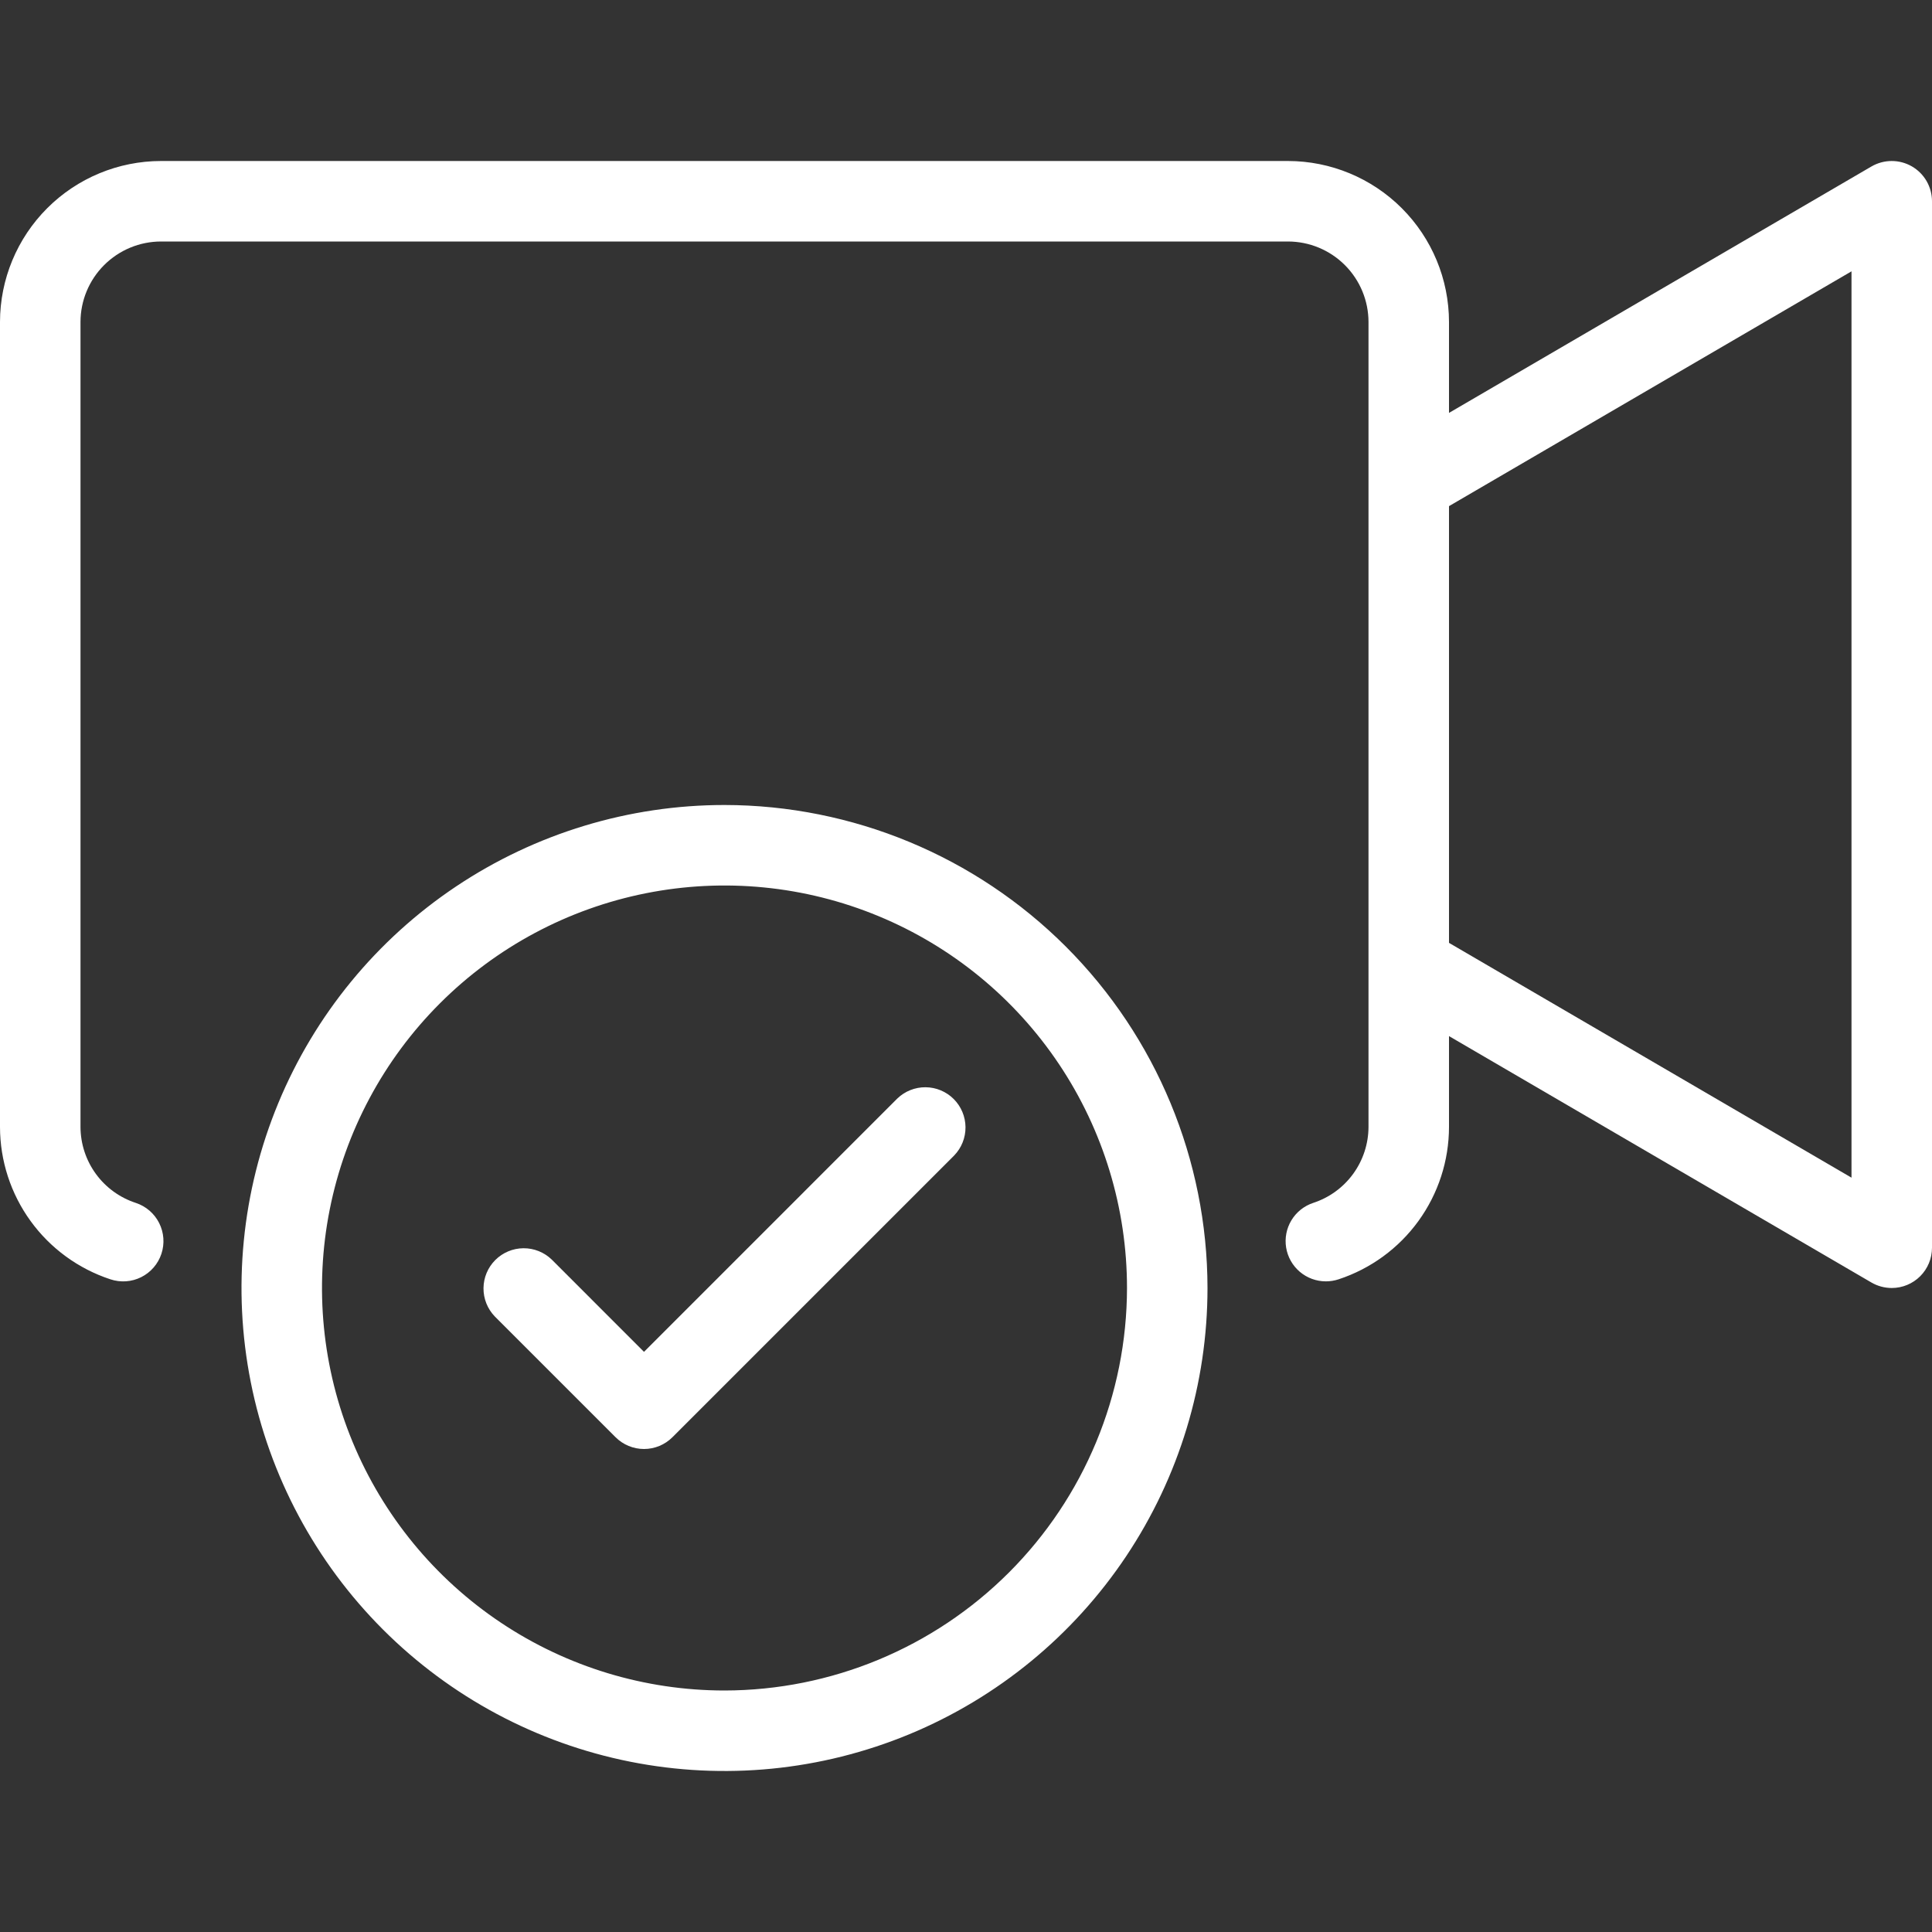
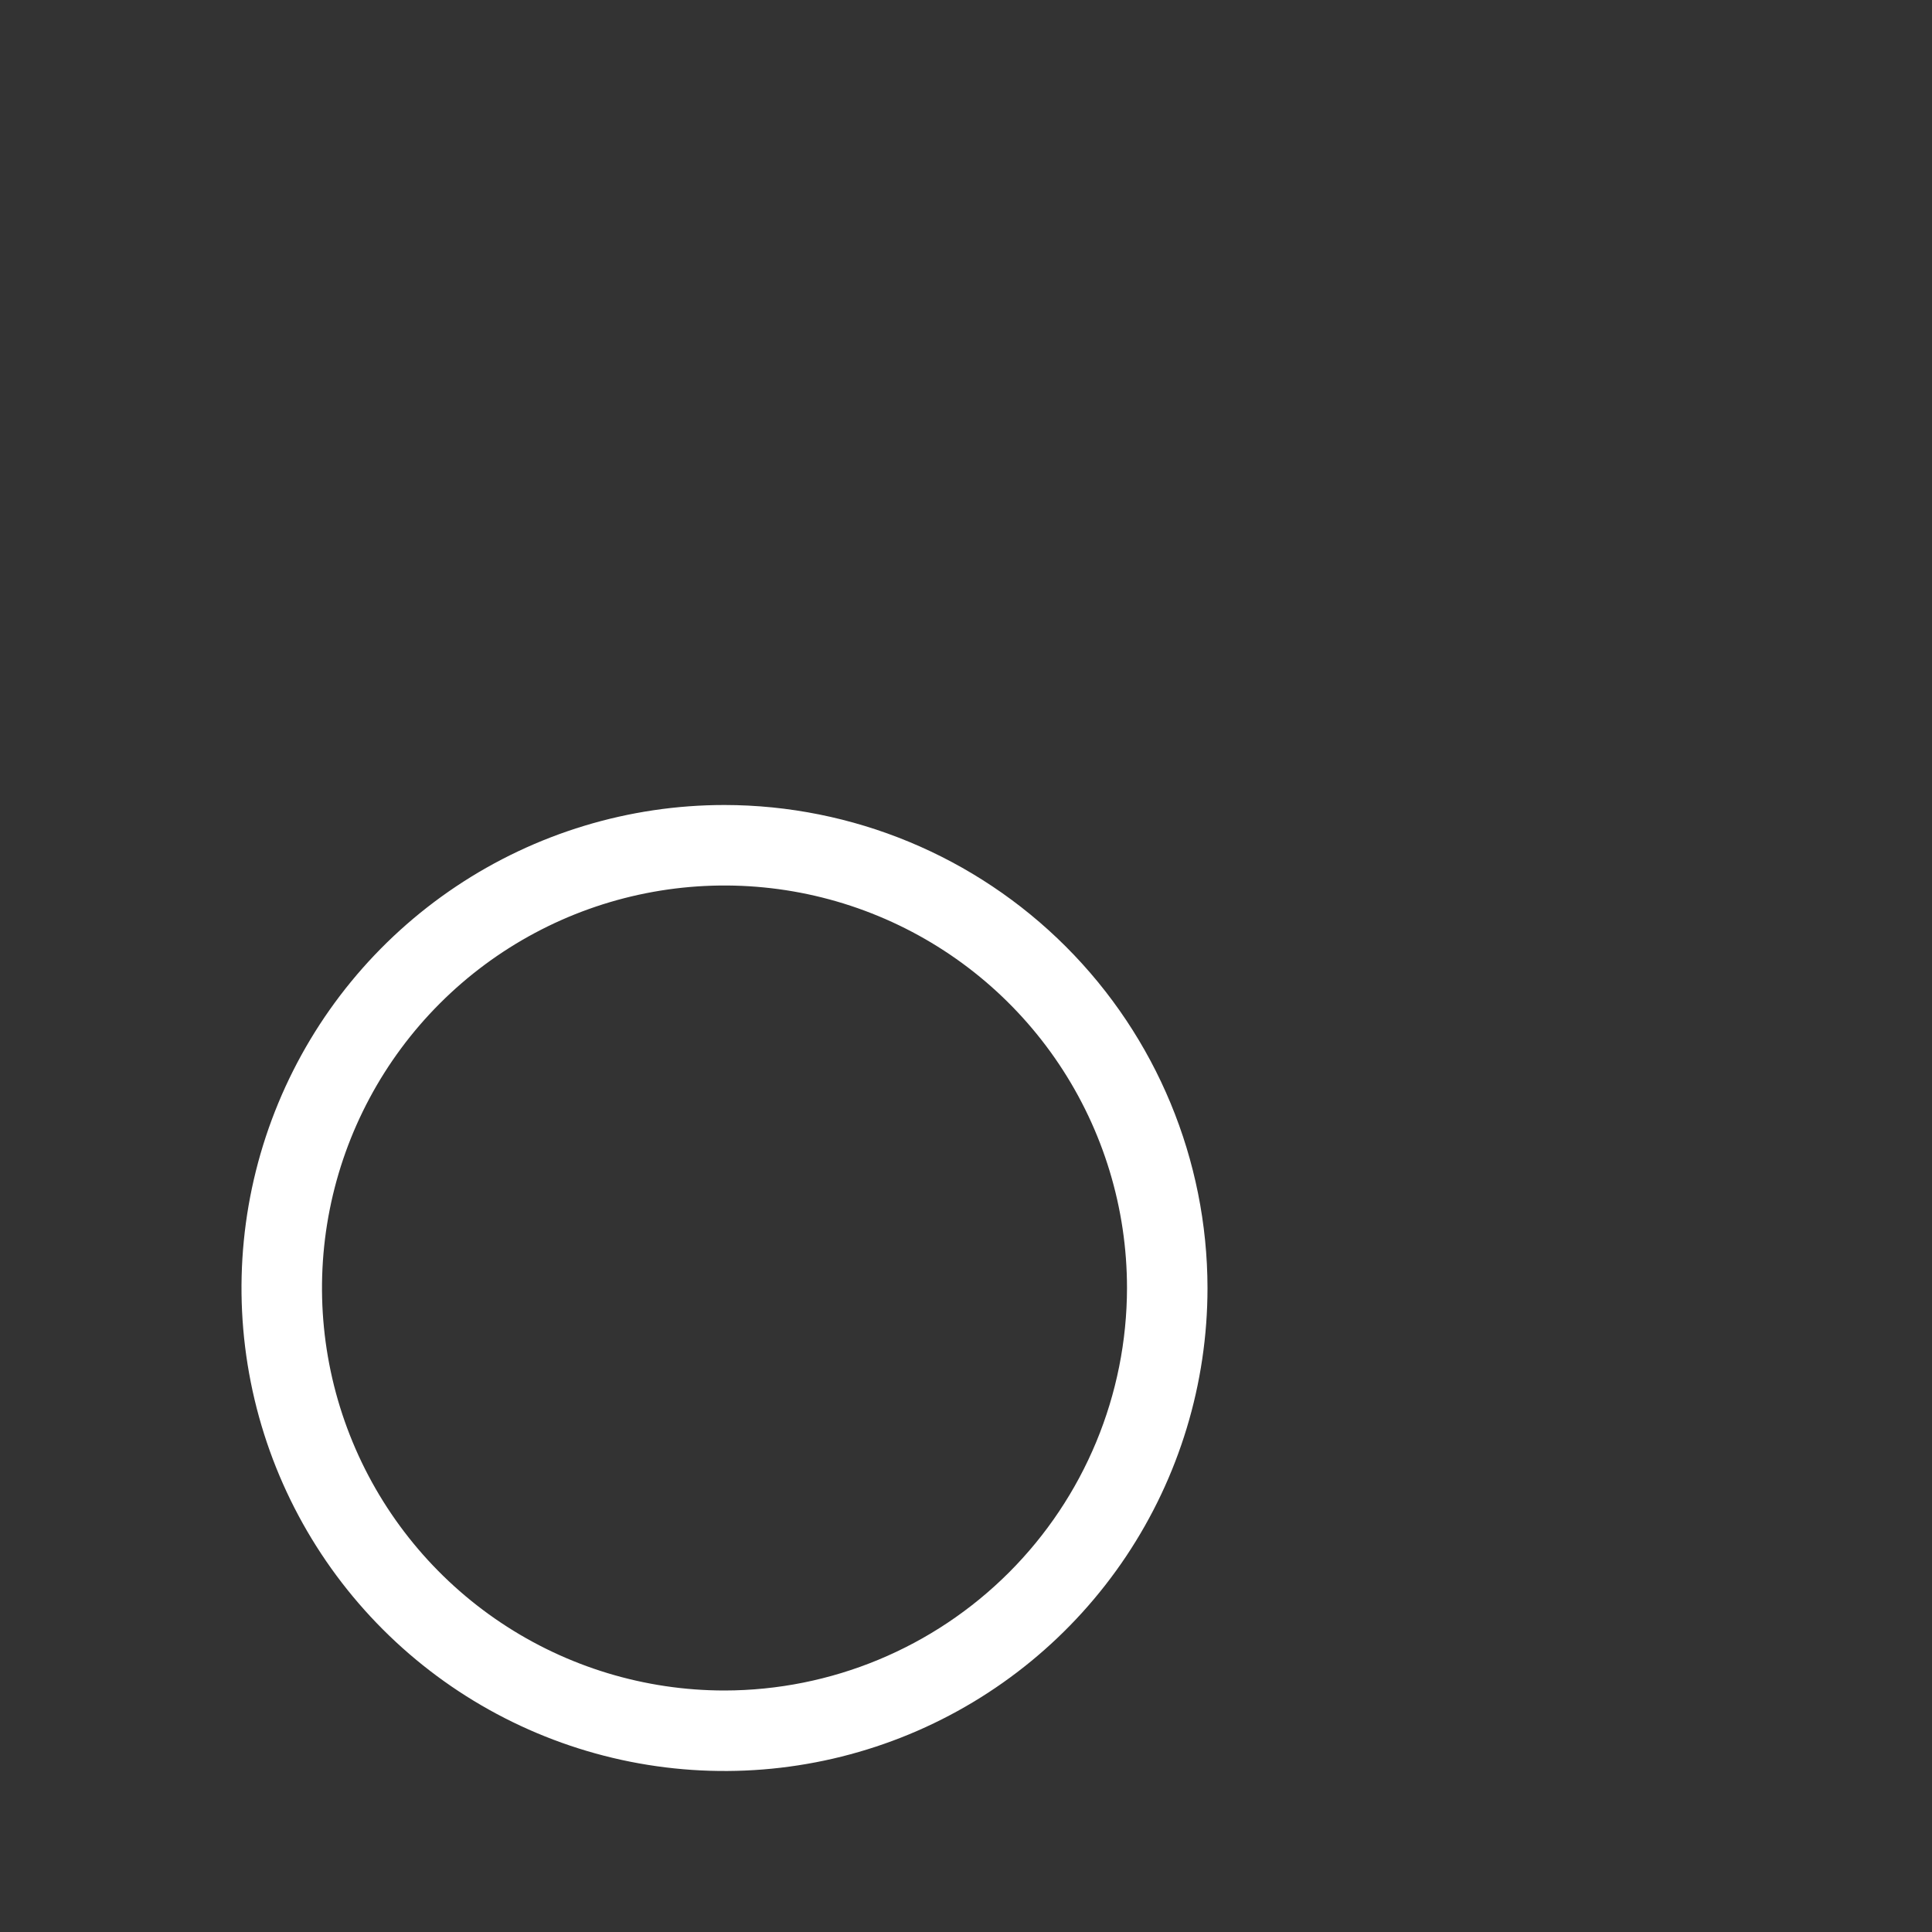
<svg xmlns="http://www.w3.org/2000/svg" width="587" height="587" viewBox="0 0 587 587" fill="none">
  <rect x="0" y="0" width="587" height="587" fill="#333333" stroke="none" />
-   <path d="M580.861 50.541C578.995 49.472 576.88 48.913 574.729 48.919C572.579 48.926 570.467 49.497 568.607 50.577L440.25 125.452V97.833C440.237 84.864 435.079 72.429 425.908 63.258C416.738 54.087 404.303 48.93 391.333 48.917H48.917C35.947 48.93 23.512 54.087 14.342 63.258C5.171 72.429 0.013 84.864 0 97.833L0 342.417C0.015 352.678 3.265 362.674 9.287 370.982C15.31 379.29 23.799 385.488 33.547 388.694C35.072 389.205 36.683 389.41 38.288 389.297C39.893 389.184 41.46 388.756 42.899 388.037C44.338 387.318 45.621 386.322 46.675 385.106C47.728 383.891 48.532 382.479 49.039 380.952C49.546 379.426 49.748 377.814 49.631 376.209C49.515 374.605 49.083 373.039 48.36 371.602C47.638 370.164 46.639 368.883 45.421 367.833C44.203 366.782 42.789 365.981 41.261 365.478C36.391 363.89 32.145 360.806 29.128 356.666C26.112 352.526 24.477 347.539 24.458 342.417V97.833C24.467 91.349 27.046 85.133 31.631 80.548C36.216 75.963 42.432 73.383 48.917 73.375H391.333C397.818 73.383 404.034 75.963 408.619 80.548C413.204 85.133 415.783 91.349 415.792 97.833V342.417C415.773 347.539 414.138 352.526 411.122 356.666C408.105 360.806 403.859 363.89 398.989 365.478C396.23 366.392 393.887 368.259 392.38 370.744C390.873 373.23 390.3 376.17 390.764 379.039C391.228 381.909 392.699 384.518 394.913 386.401C397.127 388.284 399.94 389.317 402.846 389.315C404.157 389.313 405.459 389.103 406.704 388.694C416.451 385.488 424.94 379.29 430.963 370.982C436.985 362.674 440.235 352.678 440.25 342.417V314.798L568.607 389.673C570.481 390.758 572.606 391.331 574.771 391.333C578.014 391.333 581.125 390.045 583.418 387.752C585.712 385.458 587 382.348 587 379.104V61.146C587 58.994 586.432 56.881 585.355 55.019C584.277 53.157 582.727 51.612 580.861 50.541ZM562.542 357.81L440.25 286.47V153.78L562.542 82.439V357.81Z" fill="white" />
-   <path d="M272.624 333.77L195.667 410.729L167.626 382.687C165.319 380.459 162.23 379.227 159.024 379.254C155.817 379.282 152.75 380.568 150.483 382.836C148.215 385.103 146.929 388.17 146.901 391.377C146.873 394.583 148.106 397.672 150.334 399.979L187.021 436.666C188.156 437.802 189.504 438.703 190.988 439.318C192.471 439.932 194.061 440.249 195.667 440.249C197.273 440.249 198.863 439.932 200.346 439.318C201.83 438.703 203.178 437.802 204.313 436.666L289.917 351.062C292.145 348.756 293.378 345.667 293.35 342.46C293.322 339.254 292.036 336.187 289.768 333.919C287.501 331.652 284.434 330.366 281.227 330.338C278.021 330.31 274.931 331.543 272.624 333.77Z" fill="white" />
  <path d="M220.125 244.583C191.101 244.583 162.728 253.19 138.595 269.315C114.462 285.44 95.653 308.359 84.546 335.175C73.439 361.99 70.532 391.496 76.195 419.963C81.857 448.43 95.834 474.578 116.357 495.101C136.88 515.625 163.029 529.601 191.495 535.264C219.962 540.926 249.469 538.02 276.284 526.913C303.099 515.805 326.018 496.996 342.143 472.863C358.268 448.73 366.875 420.358 366.875 391.333C366.832 352.426 351.358 315.124 323.846 287.612C296.334 260.101 259.032 244.626 220.125 244.583ZM220.125 513.625C195.938 513.625 172.294 506.453 152.183 493.015C132.073 479.578 116.398 460.478 107.142 438.132C97.886 415.786 95.464 391.198 100.183 367.475C104.902 343.753 116.549 321.963 133.652 304.86C150.754 287.757 172.545 276.11 196.267 271.391C219.989 266.673 244.578 269.095 266.924 278.351C289.27 287.606 308.369 303.281 321.807 323.392C335.244 343.502 342.417 367.146 342.417 391.333C342.379 423.755 329.482 454.839 306.556 477.765C283.63 500.69 252.547 513.587 220.125 513.625Z" fill="white" />
</svg>